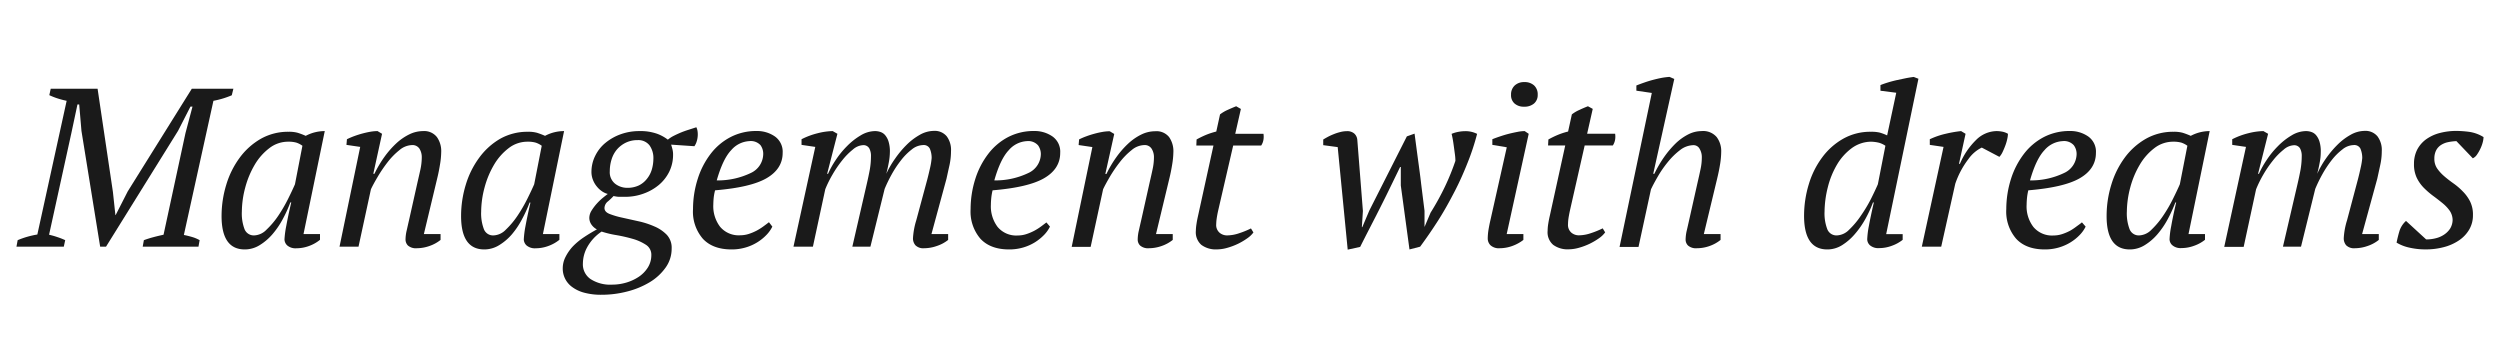
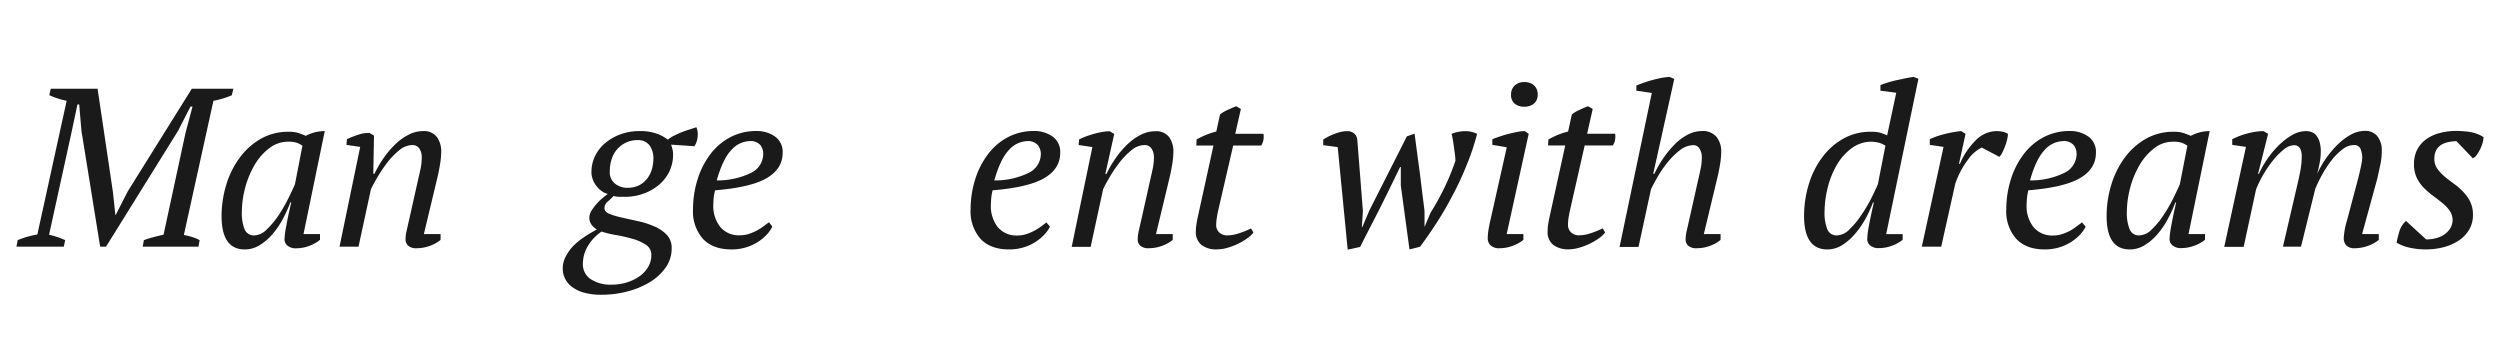
<svg xmlns="http://www.w3.org/2000/svg" width="620" height="90" viewBox="0 0 620 90">
  <defs>
    <style>.a{fill:#1a1a1a;}</style>
  </defs>
  <path class="a" d="M49.22,61.18H35.39l.29-1.62c.82-.3,1.63-.55,2.42-.76s1.6-.4,2.46-.59L46,33l1.74-6.56h-.51l-3.07,6L26.29,61.18H24.84L20.2,32.46l-.56-6.56h-.43L17.7,33,12.17,58.21c.67.16,1.34.34,2,.57a17.38,17.38,0,0,1,2,.78l-.35,1.62H4.08l.3-1.62a21.62,21.62,0,0,1,4.88-1.4L16.53,25a20.57,20.57,0,0,1-2.24-.59,17,17,0,0,1-2.06-.81L12.58,22H24.2L28,47.58l.62,5.76h.06l3-5.88L47.57,22H57.88l-.4,1.63A21.79,21.79,0,0,1,52.93,25L45.6,58.27c.75.15,1.46.33,2.13.53a8.83,8.83,0,0,1,1.78.76Z" />
  <path class="a" d="M72,50.21a31.7,31.7,0,0,1-1.85,4.08,20.68,20.68,0,0,1-2.55,3.76,13.43,13.43,0,0,1-3.19,2.74,7,7,0,0,1-3.7,1.07c-3.89,0-5.8-2.82-5.76-8.46a26.66,26.66,0,0,1,1.18-7.64,21.86,21.86,0,0,1,3.31-6.64,17,17,0,0,1,5.21-4.68,13.73,13.73,0,0,1,6.93-1.76,8,8,0,0,1,2.24.25,18.81,18.81,0,0,1,2,.76,10,10,0,0,1,4.72-1.18L75.27,58.05h4.09l0,1.42A9.26,9.26,0,0,1,76.65,61a9,9,0,0,1-3.09.57,3.17,3.17,0,0,1-2.32-.7,2.11,2.11,0,0,1-.69-1.49A23.75,23.75,0,0,1,71,56c.28-1.53.68-3.47,1.23-5.82Zm-8.91,8.17a4.47,4.47,0,0,0,3-1.42A20.51,20.51,0,0,0,69,53.52a37.2,37.2,0,0,0,2.44-4.19q1.08-2.17,1.71-3.63L75,36.15a5.32,5.32,0,0,0-1.51-.78,7,7,0,0,0-2-.23,7.56,7.56,0,0,0-4.69,1.6,14.15,14.15,0,0,0-3.62,4.1,22.4,22.4,0,0,0-2.34,5.59,23.72,23.72,0,0,0-.86,6,11,11,0,0,0,.66,4.39A2.46,2.46,0,0,0,63.06,58.38Z" />
-   <path class="a" d="M103.54,45.22c.27-1.15.51-2.23.73-3.22a14.88,14.88,0,0,0,.33-2.94,4,4,0,0,0-.57-2.18,2.06,2.06,0,0,0-1.87-.9,5.06,5.06,0,0,0-3.09,1.24,17.53,17.53,0,0,0-2.94,3,34.94,34.94,0,0,0-2.46,3.62c-.74,1.25-1.3,2.28-1.68,3.1L88.91,61.18H84.2l5.13-24.75-3.41-.5.12-1.4a18.8,18.8,0,0,1,1.77-.76c.66-.24,1.33-.46,2-.64s1.37-.34,2-.45a11.11,11.11,0,0,1,1.82-.17l1.12.67L92.58,43.1h.28a28.21,28.21,0,0,1,2.47-4.18,22.68,22.68,0,0,1,2.94-3.36,13.46,13.46,0,0,1,3.24-2.24,7.8,7.8,0,0,1,3.42-.81A4,4,0,0,1,108.36,34a6,6,0,0,1,1.06,3.72,19.85,19.85,0,0,1-.3,3.08c-.2,1.23-.43,2.39-.7,3.47l-3.3,13.78h4.14V59.5A9.08,9.08,0,0,1,106.52,61a9.47,9.47,0,0,1-3.11.56,3,3,0,0,1-2.24-.67,2.12,2.12,0,0,1-.6-1.46,10.05,10.05,0,0,1,.3-2.32c.19-.84.38-1.69.58-2.55Z" />
-   <path class="a" d="M131.35,50.21a31.7,31.7,0,0,1-1.85,4.08A20.68,20.68,0,0,1,127,58.05a13.24,13.24,0,0,1-3.19,2.74,7,7,0,0,1-3.7,1.07q-5.82,0-5.76-8.46a26.66,26.66,0,0,1,1.18-7.64,21.86,21.86,0,0,1,3.31-6.64A17,17,0,0,1,124,34.44a13.74,13.74,0,0,1,6.94-1.76,7.92,7.92,0,0,1,2.23.25,18.81,18.81,0,0,1,2,.76,10,10,0,0,1,4.72-1.18l-5.25,25.54h4.09v1.42A9.45,9.45,0,0,1,136,61a9,9,0,0,1-3.09.57,3.19,3.19,0,0,1-2.32-.7,2.11,2.11,0,0,1-.69-1.49,23.75,23.75,0,0,1,.42-3.3c.28-1.53.68-3.47,1.23-5.82Zm-8.91,8.17a4.47,4.47,0,0,0,3-1.42,20.51,20.51,0,0,0,2.89-3.44,37.2,37.2,0,0,0,2.44-4.19q1.08-2.17,1.71-3.63l1.87-9.55a5.32,5.32,0,0,0-1.51-.78,7,7,0,0,0-2-.23,7.56,7.56,0,0,0-4.69,1.6,14.29,14.29,0,0,0-3.62,4.1,22.4,22.4,0,0,0-2.34,5.59,23.72,23.72,0,0,0-.86,6,11,11,0,0,0,.67,4.39A2.43,2.43,0,0,0,122.44,58.38Z" />
+   <path class="a" d="M103.54,45.22c.27-1.15.51-2.23.73-3.22a14.88,14.88,0,0,0,.33-2.94,4,4,0,0,0-.57-2.18,2.06,2.06,0,0,0-1.87-.9,5.06,5.06,0,0,0-3.09,1.24,17.53,17.53,0,0,0-2.94,3,34.94,34.94,0,0,0-2.46,3.62c-.74,1.25-1.3,2.28-1.68,3.1L88.91,61.18H84.2l5.13-24.75-3.41-.5.12-1.4a18.8,18.8,0,0,1,1.77-.76c.66-.24,1.33-.46,2-.64a11.11,11.11,0,0,1,1.82-.17l1.12.67L92.58,43.1h.28a28.21,28.21,0,0,1,2.47-4.18,22.68,22.68,0,0,1,2.94-3.36,13.46,13.46,0,0,1,3.24-2.24,7.8,7.8,0,0,1,3.42-.81A4,4,0,0,1,108.36,34a6,6,0,0,1,1.06,3.72,19.85,19.85,0,0,1-.3,3.08c-.2,1.23-.43,2.39-.7,3.47l-3.3,13.78h4.14V59.5A9.08,9.08,0,0,1,106.52,61a9.47,9.47,0,0,1-3.11.56,3,3,0,0,1-2.24-.67,2.12,2.12,0,0,1-.6-1.46,10.05,10.05,0,0,1,.3-2.32c.19-.84.38-1.69.58-2.55Z" />
  <path class="a" d="M158.59,32.51a12.32,12.32,0,0,1,4.39.67,10,10,0,0,1,2.65,1.46,7.16,7.16,0,0,1,1.35-.9q.84-.43,1.8-.84c.63-.26,1.29-.5,2-.72l1.91-.62a3,3,0,0,1,.28.84,5.37,5.37,0,0,1,.07,1.23,5.56,5.56,0,0,1-.24,1.37,4.06,4.06,0,0,1-.59,1.26l-5.77-.39c.11.34.22.72.33,1.15a5.37,5.37,0,0,1,.15,1.43,9.46,9.46,0,0,1-.95,4.14,10.15,10.15,0,0,1-2.58,3.28,12.39,12.39,0,0,1-3.8,2.15,13.11,13.11,0,0,1-4.57.79c-.63,0-1.14,0-1.54,0a6.86,6.86,0,0,1-1.31-.2,16.73,16.73,0,0,1-1.38,1.32,2.16,2.16,0,0,0-.88,1.65c0,.64.4,1.12,1.22,1.46a20,20,0,0,0,3.1.92l4.05.9a20.86,20.86,0,0,1,4,1.29,9.3,9.3,0,0,1,3.09,2.09,4.69,4.69,0,0,1,1.2,3.42,8,8,0,0,1-1.52,4.73A13.07,13.07,0,0,1,161.11,70a20.61,20.61,0,0,1-5.56,2.29,25,25,0,0,1-6.31.81,15.93,15.93,0,0,1-4.42-.53,8.8,8.8,0,0,1-3-1.45,5.62,5.62,0,0,1-2.26-4.57,6.22,6.22,0,0,1,.73-2.91A11.07,11.07,0,0,1,142.17,61a17,17,0,0,1,2.71-2.21c1-.67,2.06-1.3,3.15-1.9a3.78,3.78,0,0,1-1.36-1.21,2.9,2.9,0,0,1-.52-1.7,3.5,3.5,0,0,1,.57-1.77,12.32,12.32,0,0,1,1.33-1.76A13.74,13.74,0,0,1,149.58,49c.51-.41.89-.71,1.15-.9a4.5,4.5,0,0,1-1.36-.61,5.74,5.74,0,0,1-1.31-1.18,5.82,5.82,0,0,1-1-1.68,5.34,5.34,0,0,1-.38-2.12,8.91,8.91,0,0,1,1-4,9.56,9.56,0,0,1,2.57-3.16A12.62,12.62,0,0,1,154,33.27,13.5,13.5,0,0,1,158.59,32.51Zm-6.75,38.08a12.36,12.36,0,0,0,3.45-.5,11.49,11.49,0,0,0,3.09-1.42,7.83,7.83,0,0,0,2.26-2.29,5.73,5.73,0,0,0,.89-3.09,2.91,2.91,0,0,0-1.35-2.59,12,12,0,0,0-3.32-1.48,38.63,38.63,0,0,0-4.05-.92,24.28,24.28,0,0,1-3.61-.87,11.06,11.06,0,0,0-3.64,4,8.5,8.5,0,0,0-1,3.85,4.42,4.42,0,0,0,1.9,3.93A9,9,0,0,0,151.84,70.59Zm6.28-35.84a6.56,6.56,0,0,0-2.89.62A6.91,6.91,0,0,0,153.06,37a7,7,0,0,0-1.36,2.44,9.61,9.61,0,0,0-.47,3,3.63,3.63,0,0,0,1.34,3.14,4.87,4.87,0,0,0,2.94,1A6.59,6.59,0,0,0,158.4,46a5.77,5.77,0,0,0,2-1.6,6.75,6.75,0,0,0,1.23-2.29,9.63,9.63,0,0,0,.41-2.69,5.42,5.42,0,0,0-.95-3.36A3.5,3.5,0,0,0,158.12,34.75Z" />
  <path class="a" d="M191.54,56.2a8.06,8.06,0,0,1-1.47,2.07,11.47,11.47,0,0,1-2.26,1.82,11.59,11.59,0,0,1-2.92,1.29,12.18,12.18,0,0,1-3.47.48c-3.1,0-5.48-.89-7.12-2.66a10.26,10.26,0,0,1-2.43-7.37,24.54,24.54,0,0,1,1.18-7.5,20,20,0,0,1,3.18-6.16A14.82,14.82,0,0,1,181.17,34a13.75,13.75,0,0,1,6.42-1.51,7.76,7.76,0,0,1,4.61,1.37,4.64,4.64,0,0,1,1.9,4.06c0,2.65-1.36,4.75-4,6.28s-6.9,2.51-12.76,3A12.89,12.89,0,0,0,177,49c-.06.6-.09,1.18-.1,1.74a8.43,8.43,0,0,0,1.67,5.48,6,6,0,0,0,5,2.13,7,7,0,0,0,2.11-.33,12.71,12.71,0,0,0,2-.84,14.4,14.4,0,0,0,1.69-1.07c.51-.37.95-.71,1.33-1ZM185.83,35a6.34,6.34,0,0,0-4.49,2.24c-1.4,1.46-2.59,4-3.59,7.5a18.9,18.9,0,0,0,8.47-1.85,5.25,5.25,0,0,0,3.06-4.68A3.62,3.62,0,0,0,188.6,36,3.26,3.26,0,0,0,185.83,35Z" />
-   <path class="a" d="M230,44.38c.23-.89.45-1.83.67-2.8a17,17,0,0,0,.38-2.4,5.86,5.86,0,0,0-.46-2.33,1.68,1.68,0,0,0-1.7-.87,4.61,4.61,0,0,0-2.75,1.07,14.52,14.52,0,0,0-2.68,2.69,25.87,25.87,0,0,0-2.33,3.52,35.2,35.2,0,0,0-1.74,3.59l-3.53,14.33h-4.48L215,45.45c.27-1.16.5-2.27.7-3.33a19,19,0,0,0,.3-3.34,3.89,3.89,0,0,0-.43-2A1.65,1.65,0,0,0,214,36a4.14,4.14,0,0,0-2.47,1.07,16.55,16.55,0,0,0-2.66,2.69,28.25,28.25,0,0,0-2.4,3.52,27.78,27.78,0,0,0-1.8,3.64L201.6,61.18h-4.82l5.41-24.75-3.41-.5v-1.4a18.51,18.51,0,0,1,4-1.49,16.16,16.16,0,0,1,3.73-.53l1.17.67-2.55,9.92h.23a22.4,22.4,0,0,1,1.9-3.42,21.83,21.83,0,0,1,2.8-3.44,16.48,16.48,0,0,1,3.38-2.66,7,7,0,0,1,3.59-1.07,4.25,4.25,0,0,1,1.35.23,2.62,2.62,0,0,1,1.16.81,4.56,4.56,0,0,1,.83,1.59,8.2,8.2,0,0,1,.32,2.58,14.82,14.82,0,0,1-.28,2.63c-.17.94-.38,1.85-.61,2.75A23.4,23.4,0,0,1,222,39.32a24.21,24.21,0,0,1,2.83-3.39,15.14,15.14,0,0,1,3.24-2.47,7.18,7.18,0,0,1,3.51-1,3.86,3.86,0,0,1,3.21,1.35,5.65,5.65,0,0,1,1.06,3.69,16.62,16.62,0,0,1-.36,3.39c-.24,1.06-.49,2.21-.76,3.44L231,58.05h4.14V59.5A9,9,0,0,1,232.34,61a9.53,9.53,0,0,1-3.08.56,2.78,2.78,0,0,1-2.23-.73,2.59,2.59,0,0,1-.61-1.74,18.59,18.59,0,0,1,.82-4.47Z" />
  <path class="a" d="M260.39,56.2a8.06,8.06,0,0,1-1.47,2.07,12.09,12.09,0,0,1-2.26,1.82,11.75,11.75,0,0,1-2.92,1.29,12.3,12.3,0,0,1-3.48.48q-4.65,0-7.12-2.66a10.35,10.35,0,0,1-2.43-7.37,24.85,24.85,0,0,1,1.18-7.5,20.19,20.19,0,0,1,3.19-6.16A14.89,14.89,0,0,1,250,34a13.76,13.76,0,0,1,6.43-1.51,7.78,7.78,0,0,1,4.61,1.37,4.61,4.61,0,0,1,1.89,4.06c0,2.65-1.35,4.75-4,6.28s-6.9,2.51-12.77,3a14.36,14.36,0,0,0-.32,1.85c-.06.6-.1,1.18-.1,1.74a8.43,8.43,0,0,0,1.66,5.48,6,6,0,0,0,5,2.13,6.87,6.87,0,0,0,2.1-.33,12.82,12.82,0,0,0,2-.84,14.4,14.4,0,0,0,1.69-1.07c.5-.37.94-.71,1.32-1ZM254.68,35a6.35,6.35,0,0,0-4.5,2.24q-2.09,2.19-3.59,7.5a18.86,18.86,0,0,0,8.47-1.85,5.24,5.24,0,0,0,3.07-4.68,3.7,3.7,0,0,0-.69-2.16A3.24,3.24,0,0,0,254.68,35Z" />
  <path class="a" d="M285.12,45.22c.27-1.15.51-2.23.72-3.22a14.19,14.19,0,0,0,.34-2.94,3.92,3.92,0,0,0-.58-2.18,2,2,0,0,0-1.86-.9,5.06,5.06,0,0,0-3.09,1.24,17.17,17.17,0,0,0-2.94,3,33.53,33.53,0,0,0-2.47,3.62c-.73,1.25-1.29,2.28-1.67,3.1l-3.09,14.28h-4.7l5.13-24.75-3.41-.5.12-1.4a16.78,16.78,0,0,1,1.77-.76c.65-.24,1.33-.46,2-.64a20.58,20.58,0,0,1,2-.45,11,11,0,0,1,1.82-.17l1.12.67-2.21,9.92h.28a27.37,27.37,0,0,1,2.47-4.18,22.11,22.11,0,0,1,2.94-3.36,13.46,13.46,0,0,1,3.24-2.24,7.8,7.8,0,0,1,3.42-.81A4,4,0,0,1,289.94,34,6.08,6.08,0,0,1,291,37.72a21.17,21.17,0,0,1-.3,3.08c-.2,1.23-.43,2.39-.7,3.47l-3.31,13.78h4.15V59.5A9.2,9.2,0,0,1,288.1,61a9.52,9.52,0,0,1-3.11.56,3,3,0,0,1-2.24-.67,2.07,2.07,0,0,1-.6-1.46,10.05,10.05,0,0,1,.3-2.32c.19-.84.38-1.69.58-2.55Z" />
  <path class="a" d="M296.75,34.59a23,23,0,0,1,2.39-1.16,18.59,18.59,0,0,1,2.5-.81l.93-4.25a9,9,0,0,1,1.83-1.09c.7-.32,1.42-.63,2.17-.93l1.17.67-1.4,6.16h7a4.78,4.78,0,0,1,0,1.46,3.68,3.68,0,0,1-.57,1.46h-6.94L302.1,52.25c-.16.71-.27,1.33-.35,1.87a11.88,11.88,0,0,0-.13,1.48,2.52,2.52,0,0,0,.83,2.11,2.84,2.84,0,0,0,1.84.67,9.41,9.41,0,0,0,3-.53,21.59,21.59,0,0,0,2.95-1.2l.61,1a6.33,6.33,0,0,1-1.53,1.45,15.82,15.82,0,0,1-2.27,1.35,16.48,16.48,0,0,1-2.64,1,9.64,9.64,0,0,1-2.61.4,6,6,0,0,1-3.86-1.12,4.15,4.15,0,0,1-1.37-3.46,12.78,12.78,0,0,1,.16-1.73c.09-.63.22-1.28.37-1.95l3.84-17.5h-4.25Z" />
  <path class="a" d="M354.79,52.73a64,64,0,0,0,3.58-6.5,58.71,58.71,0,0,0,2.57-6.33,12.29,12.29,0,0,0-.12-1.62l-.27-2c-.09-.67-.18-1.29-.29-1.87s-.2-1-.27-1.21a8.1,8.1,0,0,1,1.67-.5,9.45,9.45,0,0,1,1.72-.17,6.31,6.31,0,0,1,2.94.67A57.07,57.07,0,0,1,364,40.27c-.95,2.41-2,4.8-3.24,7.19s-2.53,4.75-4,7.06-3,4.53-4.57,6.66l-2.64.68L347.4,46l0-4.59h-.17L345,46q-1.87,3.87-3.81,7.65c-1.29,2.52-2.58,5-3.87,7.58l-3.09.68-2.48-25.43L328.16,36v-1.4c.23-.14.56-.34,1-.58a13.81,13.81,0,0,1,1.49-.7,12,12,0,0,1,1.69-.56,6.61,6.61,0,0,1,1.65-.23,2.67,2.67,0,0,1,1.87.59,2.36,2.36,0,0,1,.75,1.54L338,52.33l-.26,4h.11l1.73-4.09,9.32-18.42,1.91-.68q.63,4.77,1.05,7.87c.28,2.07.48,3.6.58,4.57l.84,6.71,0,4Z" />
  <path class="a" d="M370.1,35.93l0-1.4c.56-.23,1.19-.46,1.91-.7s1.43-.46,2.18-.65,1.46-.34,2.14-.47a9.59,9.59,0,0,1,1.79-.2l1,.67-5.46,24.87h4.14V59.5A10.06,10.06,0,0,1,375.05,61a9.21,9.21,0,0,1-3.08.56,3.07,3.07,0,0,1-2.32-.73,2.35,2.35,0,0,1-.69-1.68,14.25,14.25,0,0,1,.19-2.18c.12-.71.27-1.5.47-2.35l4.06-18.09Zm4.64-12.43a3,3,0,0,1,.91-2.3,3.34,3.34,0,0,1,2.36-.84,3.43,3.43,0,0,1,2.46.84,3,3,0,0,1,.88,2.3,2.75,2.75,0,0,1-.92,2.18,3.64,3.64,0,0,1-2.47.78,3.41,3.41,0,0,1-2.34-.78A2.72,2.72,0,0,1,374.74,23.5Z" />
  <path class="a" d="M384,34.59a23,23,0,0,1,2.39-1.16,17.71,17.71,0,0,1,2.5-.81l.93-4.25a8.52,8.52,0,0,1,1.83-1.09q1-.48,2.16-.93L395,27l-1.39,6.16h6.94a4.77,4.77,0,0,1,0,1.46,3.83,3.83,0,0,1-.57,1.46H393l-3.66,16.15c-.15.71-.27,1.33-.35,1.87a10.13,10.13,0,0,0-.12,1.48,2.52,2.52,0,0,0,.82,2.11,2.86,2.86,0,0,0,1.84.67,9.42,9.42,0,0,0,3-.53,21.44,21.44,0,0,0,2.94-1.2l.61,1a6.45,6.45,0,0,1-1.52,1.45,16.52,16.52,0,0,1-2.28,1.35,15.79,15.79,0,0,1-2.64,1,9.64,9.64,0,0,1-2.61.4,6,6,0,0,1-3.85-1.12,4.09,4.09,0,0,1-1.37-3.46,11.24,11.24,0,0,1,.15-1.73c.1-.63.22-1.28.38-1.95l3.84-17.5h-4.26Z" />
  <path class="a" d="M405.82,22.49V21.2c.56-.22,1.19-.46,1.88-.7s1.41-.47,2.16-.67,1.48-.37,2.19-.51a17.11,17.11,0,0,1,2-.25l1.17.51L410,43.1h.28a29,29,0,0,1,2.44-4.18,24.17,24.17,0,0,1,2.85-3.36,13.13,13.13,0,0,1,3.13-2.24,7.38,7.38,0,0,1,3.31-.81A4.37,4.37,0,0,1,425.74,34a5.76,5.76,0,0,1,1.12,3.66,20.32,20.32,0,0,1-.31,3.25c-.19,1.16-.43,2.28-.69,3.36l-3.31,13.78h4.15l0,1.45A9.15,9.15,0,0,1,424,61a9.33,9.33,0,0,1-3.14.56,3,3,0,0,1-2.23-.67,2.07,2.07,0,0,1-.6-1.46,10.45,10.45,0,0,1,.29-2.27c.2-.84.39-1.69.58-2.54l2.1-9.36c.27-1.15.51-2.24.72-3.24a13.69,13.69,0,0,0,.33-2.92,4,4,0,0,0-.54-2.18A1.69,1.69,0,0,0,420,36a5.55,5.55,0,0,0-3.37,1.24,17.7,17.7,0,0,0-3.05,3,26.8,26.8,0,0,0-2.49,3.62c-.72,1.25-1.27,2.28-1.65,3.1l-3.09,14.28h-4.7l8-38.19Z" />
  <path class="a" d="M464.5,50.21a29.47,29.47,0,0,1-1.88,4.08A21.87,21.87,0,0,1,460,58.05a13.66,13.66,0,0,1-3.15,2.74,6.88,6.88,0,0,1-3.68,1.07q-5.82,0-5.76-8.52a26.92,26.92,0,0,1,1.19-7.7,21.29,21.29,0,0,1,3.3-6.6,16.58,16.58,0,0,1,5.19-4.62,13.6,13.6,0,0,1,6.9-1.74,9,9,0,0,1,2.18.2,11.89,11.89,0,0,1,1.84.7L470.27,23l-3.92-.5v-1.4c.57-.23,1.18-.44,1.86-.65s1.37-.39,2.1-.56l2.22-.47c.74-.15,1.44-.26,2.07-.34l1.17.45-8,38.53h4.09v1.42a9.45,9.45,0,0,1-2.7,1.48,9,9,0,0,1-3.09.57,3.19,3.19,0,0,1-2.32-.7,2.05,2.05,0,0,1-.68-1.49,21.89,21.89,0,0,1,.41-3.3q.42-2.3,1.23-5.82Zm-8.91,8.17a4.47,4.47,0,0,0,3-1.42,20.51,20.51,0,0,0,2.89-3.44A35.74,35.74,0,0,0,464,49.33q1.08-2.17,1.71-3.63l1.87-9.55A5.63,5.63,0,0,0,466,35.4a9.44,9.44,0,0,0-2-.26,8.23,8.23,0,0,0-4.83,1.65,13.76,13.76,0,0,0-3.62,4.08,21,21,0,0,0-2.25,5.56,25.53,25.53,0,0,0-.81,6,11,11,0,0,0,.67,4.39A2.43,2.43,0,0,0,455.59,58.38Z" />
  <path class="a" d="M491.48,36.6a8.8,8.8,0,0,0-3.3,2.83,21.41,21.41,0,0,0-3.27,6.13l-3.49,15.62h-4.81L482,36.43l-3.41-.5v-1.4a19.4,19.4,0,0,1,4-1.37,29.77,29.77,0,0,1,3.76-.65l1.11.67-1.63,7.45h.23a18.08,18.08,0,0,1,4-5.91,7.35,7.35,0,0,1,5.06-2.21,7.91,7.91,0,0,1,1.45.14,4.59,4.59,0,0,1,1.4.53,6.36,6.36,0,0,1-.18,1.32,11,11,0,0,1-.49,1.65c-.21.56-.44,1.09-.68,1.6a4.66,4.66,0,0,1-.77,1.15Z" />
  <path class="a" d="M517.24,56.2a8.06,8.06,0,0,1-1.47,2.07,11.47,11.47,0,0,1-2.26,1.82,11.75,11.75,0,0,1-2.92,1.29,12.25,12.25,0,0,1-3.48.48q-4.65,0-7.11-2.66a10.31,10.31,0,0,1-2.44-7.37,24.85,24.85,0,0,1,1.18-7.5,20.19,20.19,0,0,1,3.19-6.16A14.89,14.89,0,0,1,506.86,34a13.79,13.79,0,0,1,6.43-1.51,7.76,7.76,0,0,1,4.61,1.37,4.61,4.61,0,0,1,1.89,4.06c0,2.65-1.35,4.75-4,6.28s-6.9,2.51-12.77,3a14.36,14.36,0,0,0-.32,1.85c-.06.6-.09,1.18-.1,1.74a8.38,8.38,0,0,0,1.67,5.48,6,6,0,0,0,5,2.13,6.87,6.87,0,0,0,2.1-.33,12.82,12.82,0,0,0,2-.84A14.4,14.4,0,0,0,515,56.14c.51-.37,1-.71,1.32-1ZM511.53,35a6.38,6.38,0,0,0-4.5,2.24q-2.08,2.19-3.59,7.5a18.91,18.91,0,0,0,8.48-1.85A5.25,5.25,0,0,0,515,38.19a3.63,3.63,0,0,0-.69-2.16A3.24,3.24,0,0,0,511.53,35Z" />
  <path class="a" d="M539.49,50.21a33.23,33.23,0,0,1-1.86,4.08,20.68,20.68,0,0,1-2.55,3.76,13.39,13.39,0,0,1-3.18,2.74,7,7,0,0,1-3.71,1.07q-5.82,0-5.75-8.46a26.32,26.32,0,0,1,1.18-7.64,21.84,21.84,0,0,1,3.3-6.64,16.91,16.91,0,0,1,5.22-4.68,13.68,13.68,0,0,1,6.93-1.76,8,8,0,0,1,2.24.25,18.81,18.81,0,0,1,2,.76A9.94,9.94,0,0,1,548,32.51l-5.25,25.54h4.09v1.42a9.19,9.19,0,0,1-2.7,1.48,9,9,0,0,1-3.09.57,3.15,3.15,0,0,1-2.31-.7,2,2,0,0,1-.69-1.49,21,21,0,0,1,.42-3.3q.4-2.3,1.22-5.82Zm-8.92,8.17a4.51,4.51,0,0,0,3-1.42,21,21,0,0,0,2.88-3.44,35.74,35.74,0,0,0,2.44-4.19q1.08-2.17,1.71-3.63l1.87-9.55a5.4,5.4,0,0,0-1.5-.78,7.13,7.13,0,0,0-2-.23,7.56,7.56,0,0,0-4.69,1.6,14.12,14.12,0,0,0-3.61,4.1,22.05,22.05,0,0,0-2.35,5.59,24.18,24.18,0,0,0-.86,6,11,11,0,0,0,.67,4.39A2.44,2.44,0,0,0,530.57,58.38Z" />
  <path class="a" d="M584.79,44.38c.23-.89.45-1.83.66-2.8a17.2,17.2,0,0,0,.39-2.4,6,6,0,0,0-.46-2.33,1.69,1.69,0,0,0-1.7-.87,4.58,4.58,0,0,0-2.75,1.07,14.55,14.55,0,0,0-2.69,2.69,26.79,26.79,0,0,0-2.32,3.52,35.2,35.2,0,0,0-1.74,3.59l-3.53,14.33h-4.48l3.66-15.73c.27-1.16.5-2.27.7-3.33a20,20,0,0,0,.3-3.34,3.89,3.89,0,0,0-.43-2,1.67,1.67,0,0,0-1.56-.76,4.14,4.14,0,0,0-2.47,1.07,16.16,16.16,0,0,0-2.66,2.69,28.3,28.3,0,0,0-2.41,3.52,29,29,0,0,0-1.79,3.64l-3.08,14.28h-4.82L557,36.43l-3.41-.5v-1.4a18.42,18.42,0,0,1,4-1.49,16.23,16.23,0,0,1,3.73-.53l1.17.67L560,43.1h.22a22.53,22.53,0,0,1,1.91-3.42,21.83,21.83,0,0,1,2.8-3.44,16.48,16.48,0,0,1,3.38-2.66,7,7,0,0,1,3.59-1.07,4.15,4.15,0,0,1,1.34.23,2.59,2.59,0,0,1,1.17.81,4.56,4.56,0,0,1,.83,1.59,8.23,8.23,0,0,1,.31,2.58,13.9,13.9,0,0,1-.27,2.63c-.17.94-.38,1.85-.61,2.75a23.4,23.4,0,0,1,2.16-3.78,24.21,24.21,0,0,1,2.83-3.39,14.66,14.66,0,0,1,3.24-2.47,7.17,7.17,0,0,1,3.5-1,3.86,3.86,0,0,1,3.21,1.35,5.65,5.65,0,0,1,1.07,3.69,15.93,15.93,0,0,1-.37,3.39l-.75,3.44L585.8,58.05h4.14V59.5A9,9,0,0,1,587.17,61a9.53,9.53,0,0,1-3.08.56,2.8,2.8,0,0,1-2.24-.73,2.63,2.63,0,0,1-.6-1.74,18.1,18.1,0,0,1,.82-4.47Z" />
  <path class="a" d="M608.25,54.55a4.2,4.2,0,0,0-.74-2.31,9.41,9.41,0,0,0-1.78-1.87c-.72-.59-1.49-1.19-2.31-1.79a20.49,20.49,0,0,1-2.31-2,9.38,9.38,0,0,1-1.77-2.52,7.76,7.76,0,0,1-.67-3.45,7.63,7.63,0,0,1,.81-3.53,7.43,7.43,0,0,1,2.18-2.52A10.28,10.28,0,0,1,605,33a16.12,16.12,0,0,1,4.23-.53,25.33,25.33,0,0,1,3.27.25A9.2,9.2,0,0,1,615.92,34a6.08,6.08,0,0,1-.24,1.43,8.67,8.67,0,0,1-.6,1.56,9.91,9.91,0,0,1-.82,1.4,2.55,2.55,0,0,1-1,.87L609.19,35a12.63,12.63,0,0,0-2.14.27,5,5,0,0,0-1.74.73,3.5,3.5,0,0,0-1.16,1.31,4.46,4.46,0,0,0-.43,2,4.23,4.23,0,0,0,.7,2.48,10.34,10.34,0,0,0,1.78,1.94c.72.62,1.49,1.21,2.31,1.79a16,16,0,0,1,2.31,2A9.64,9.64,0,0,1,612.6,50a7.31,7.31,0,0,1,.69,3.39,6.88,6.88,0,0,1-.95,3.58,8.25,8.25,0,0,1-2.54,2.66,12,12,0,0,1-3.71,1.65,17,17,0,0,1-4.46.57,17.8,17.8,0,0,1-4.28-.48,10.22,10.22,0,0,1-3-1.2c.2-1,.43-1.92.7-2.83a5.7,5.7,0,0,1,1.64-2.55l5,4.59a9.65,9.65,0,0,0,2.33-.28,6.36,6.36,0,0,0,2.08-.89,5.3,5.3,0,0,0,1.52-1.5A4.28,4.28,0,0,0,608.25,54.55Z" />
</svg>